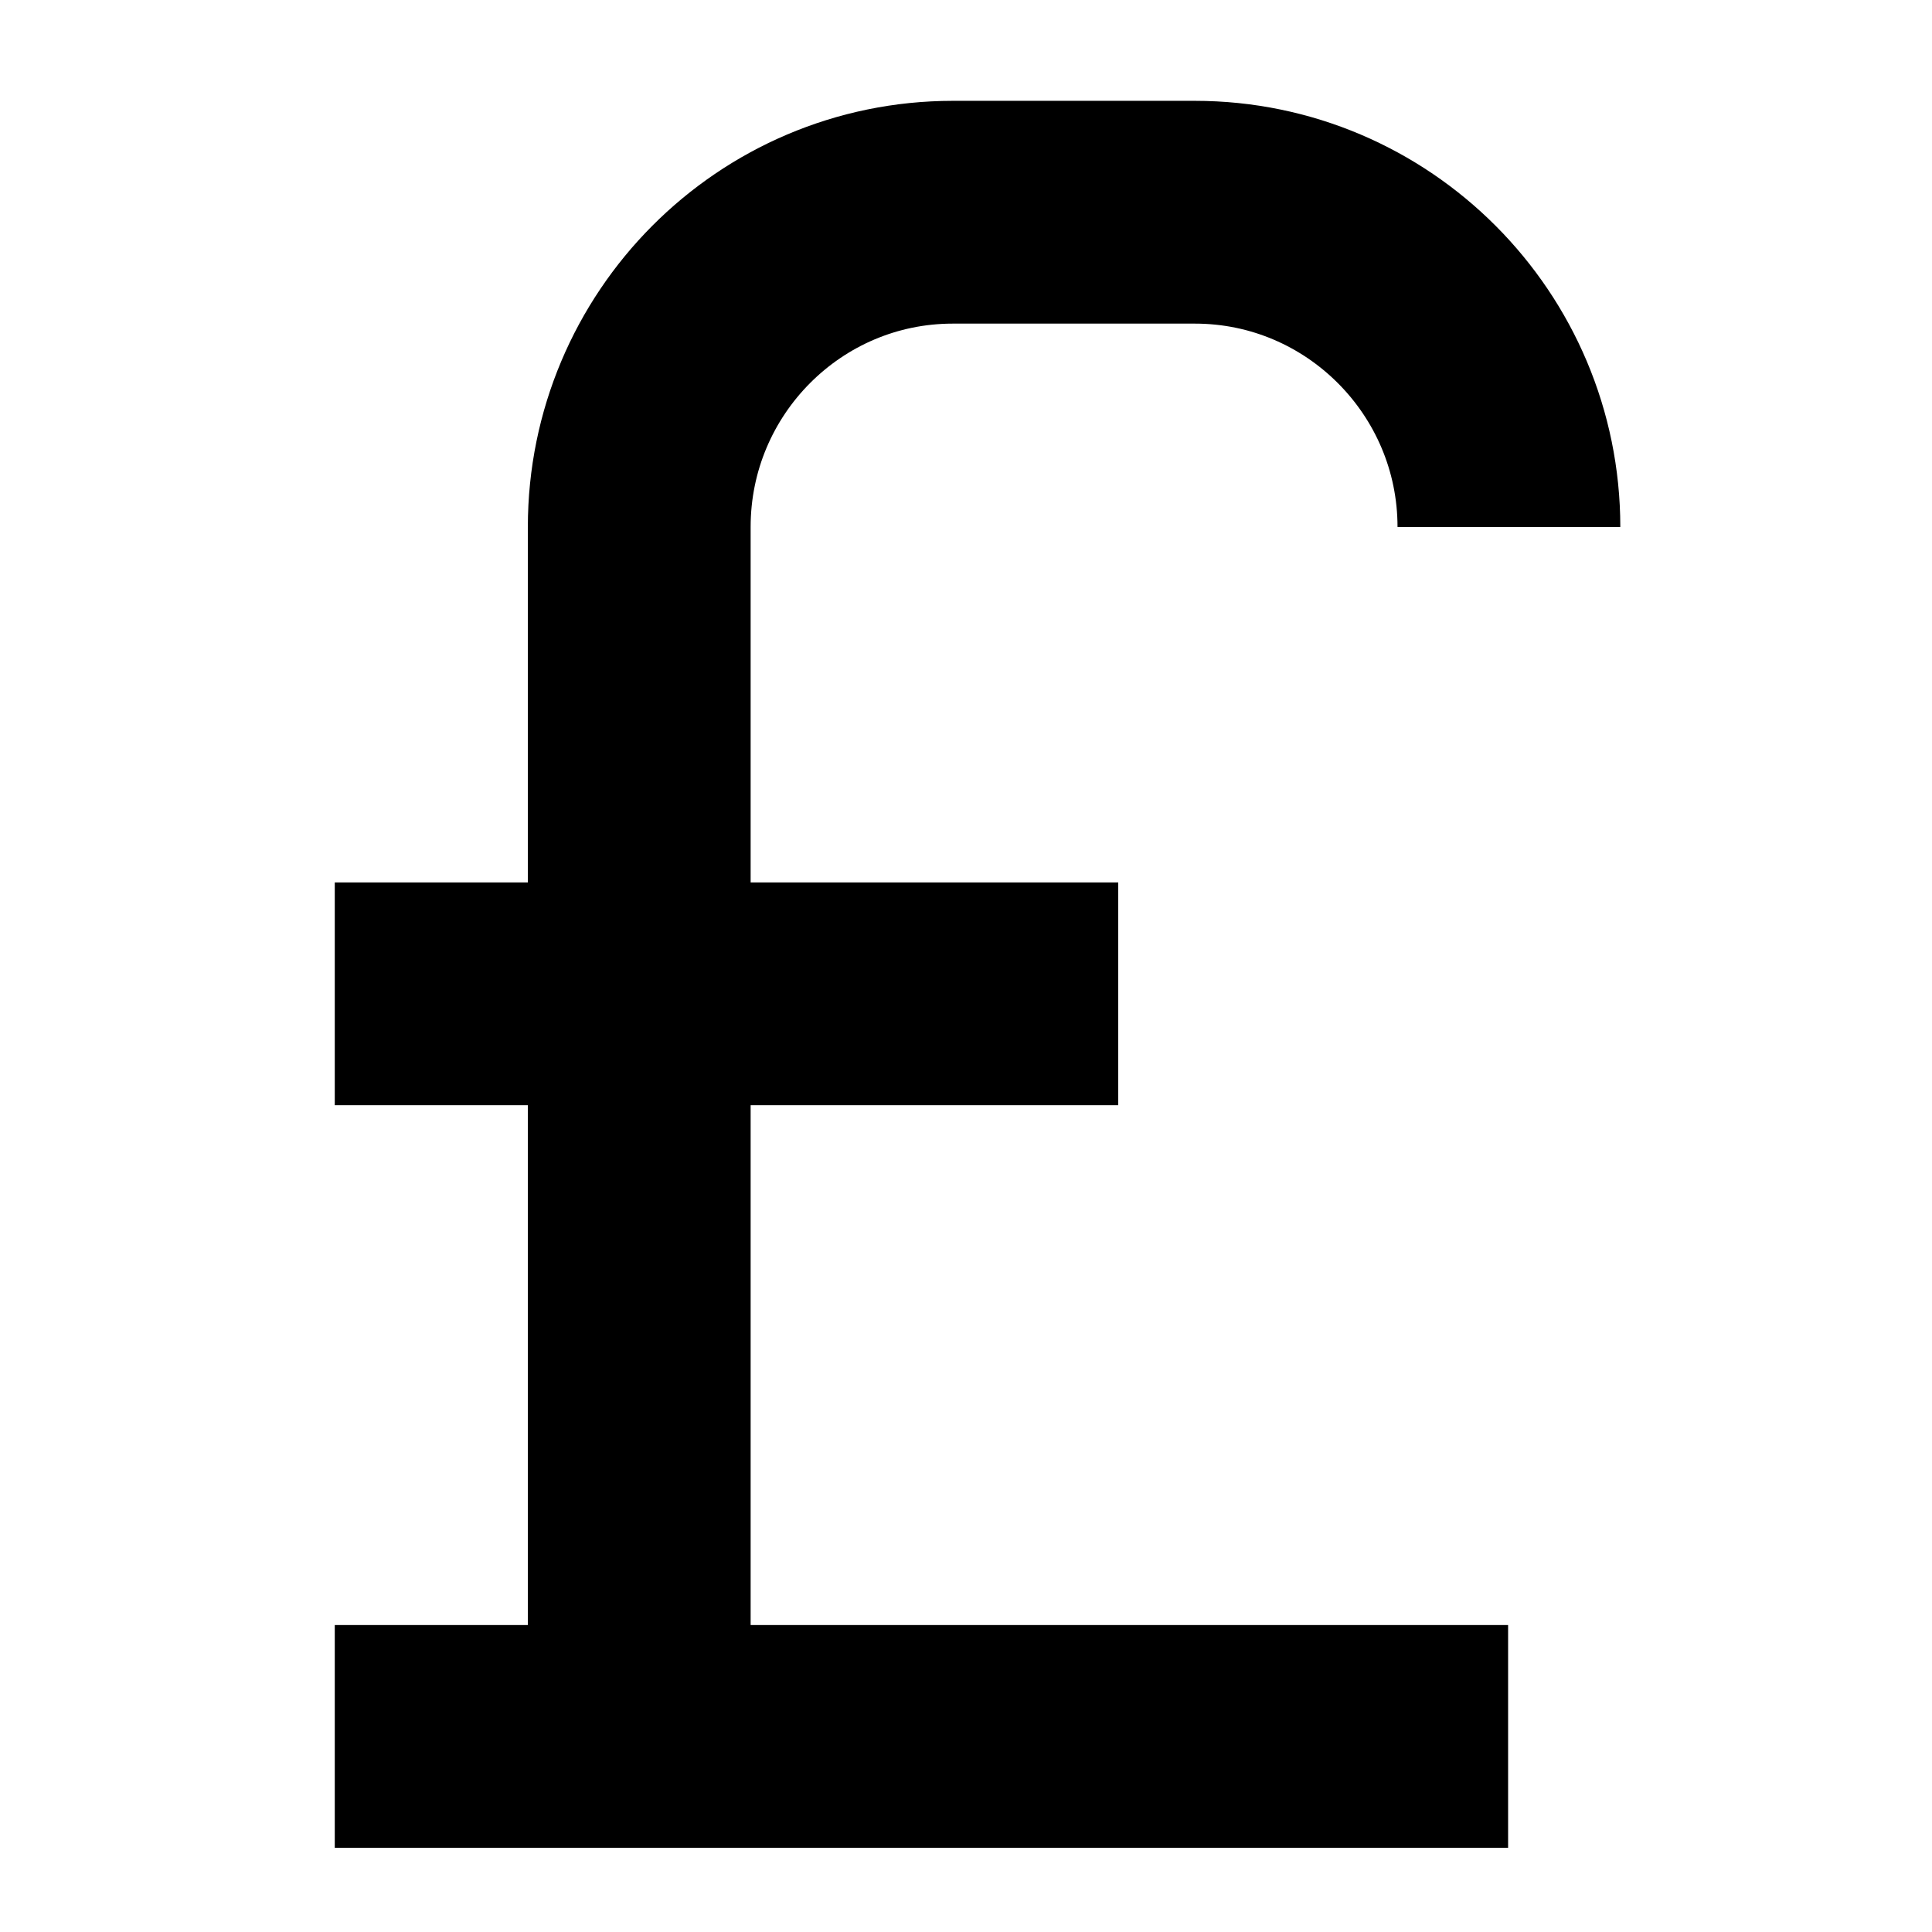
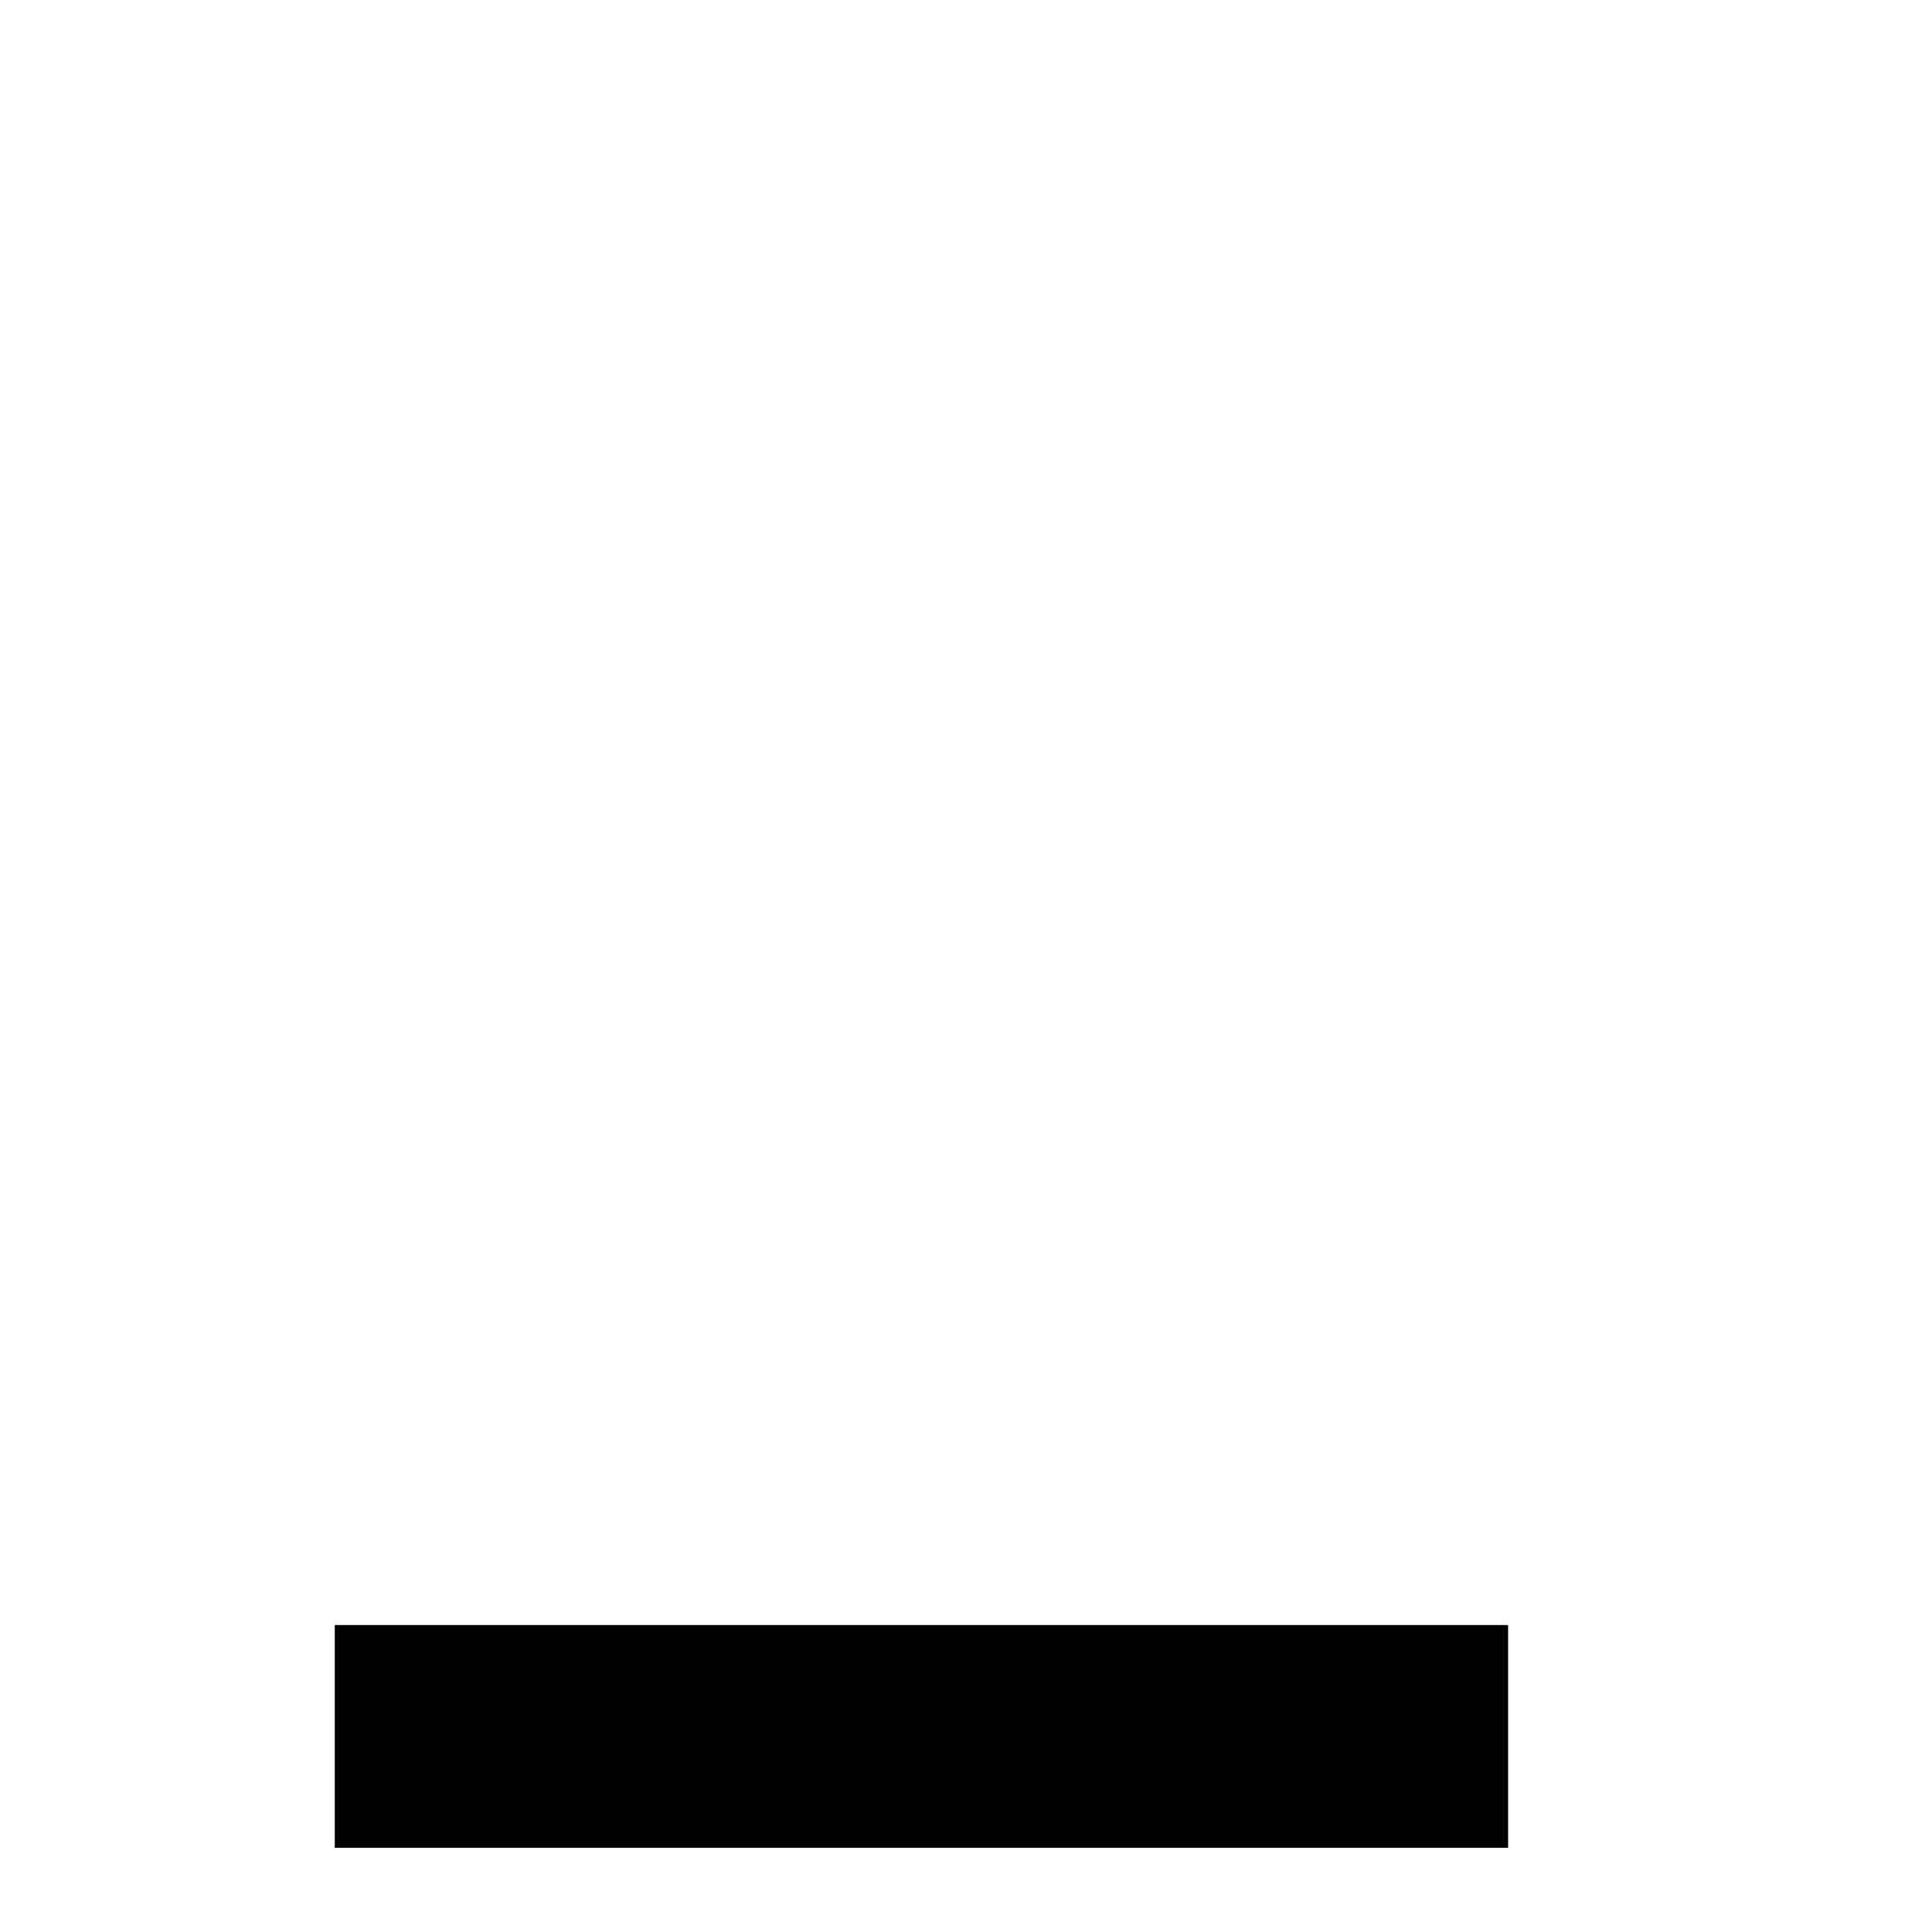
<svg xmlns="http://www.w3.org/2000/svg" width="800px" height="800px" version="1.1" viewBox="144 144 512 512">
  <defs>
    <clipPath id="a">
-       <path d="m148.09 148.09h503.81v503.81h-503.81z" />
-     </clipPath>
+       </clipPath>
  </defs>
  <g clip-path="url(#a)">
-     <path transform="matrix(.492 0 0 .492 177.25 162.2)" d="m276.74 898.32v-651.48c0-93.392 75.552-169.52 168.94-169.52h130.32c93.392 0 169.18 76.164 169.18 169.56" fill="none" stroke="#000000" stroke-miterlimit="10" stroke-width="120" />
-   </g>
+     </g>
  <path transform="matrix(.492 0 0 .492 177.25 162.2)" d="m112.74 898.32h632" fill="none" stroke="#000000" stroke-miterlimit="10" stroke-width="120" />
-   <path transform="matrix(.492 0 0 .492 177.25 162.2)" d="m112.74 498.32h422" fill="none" stroke="#000000" stroke-miterlimit="10" stroke-width="120" />
</svg>